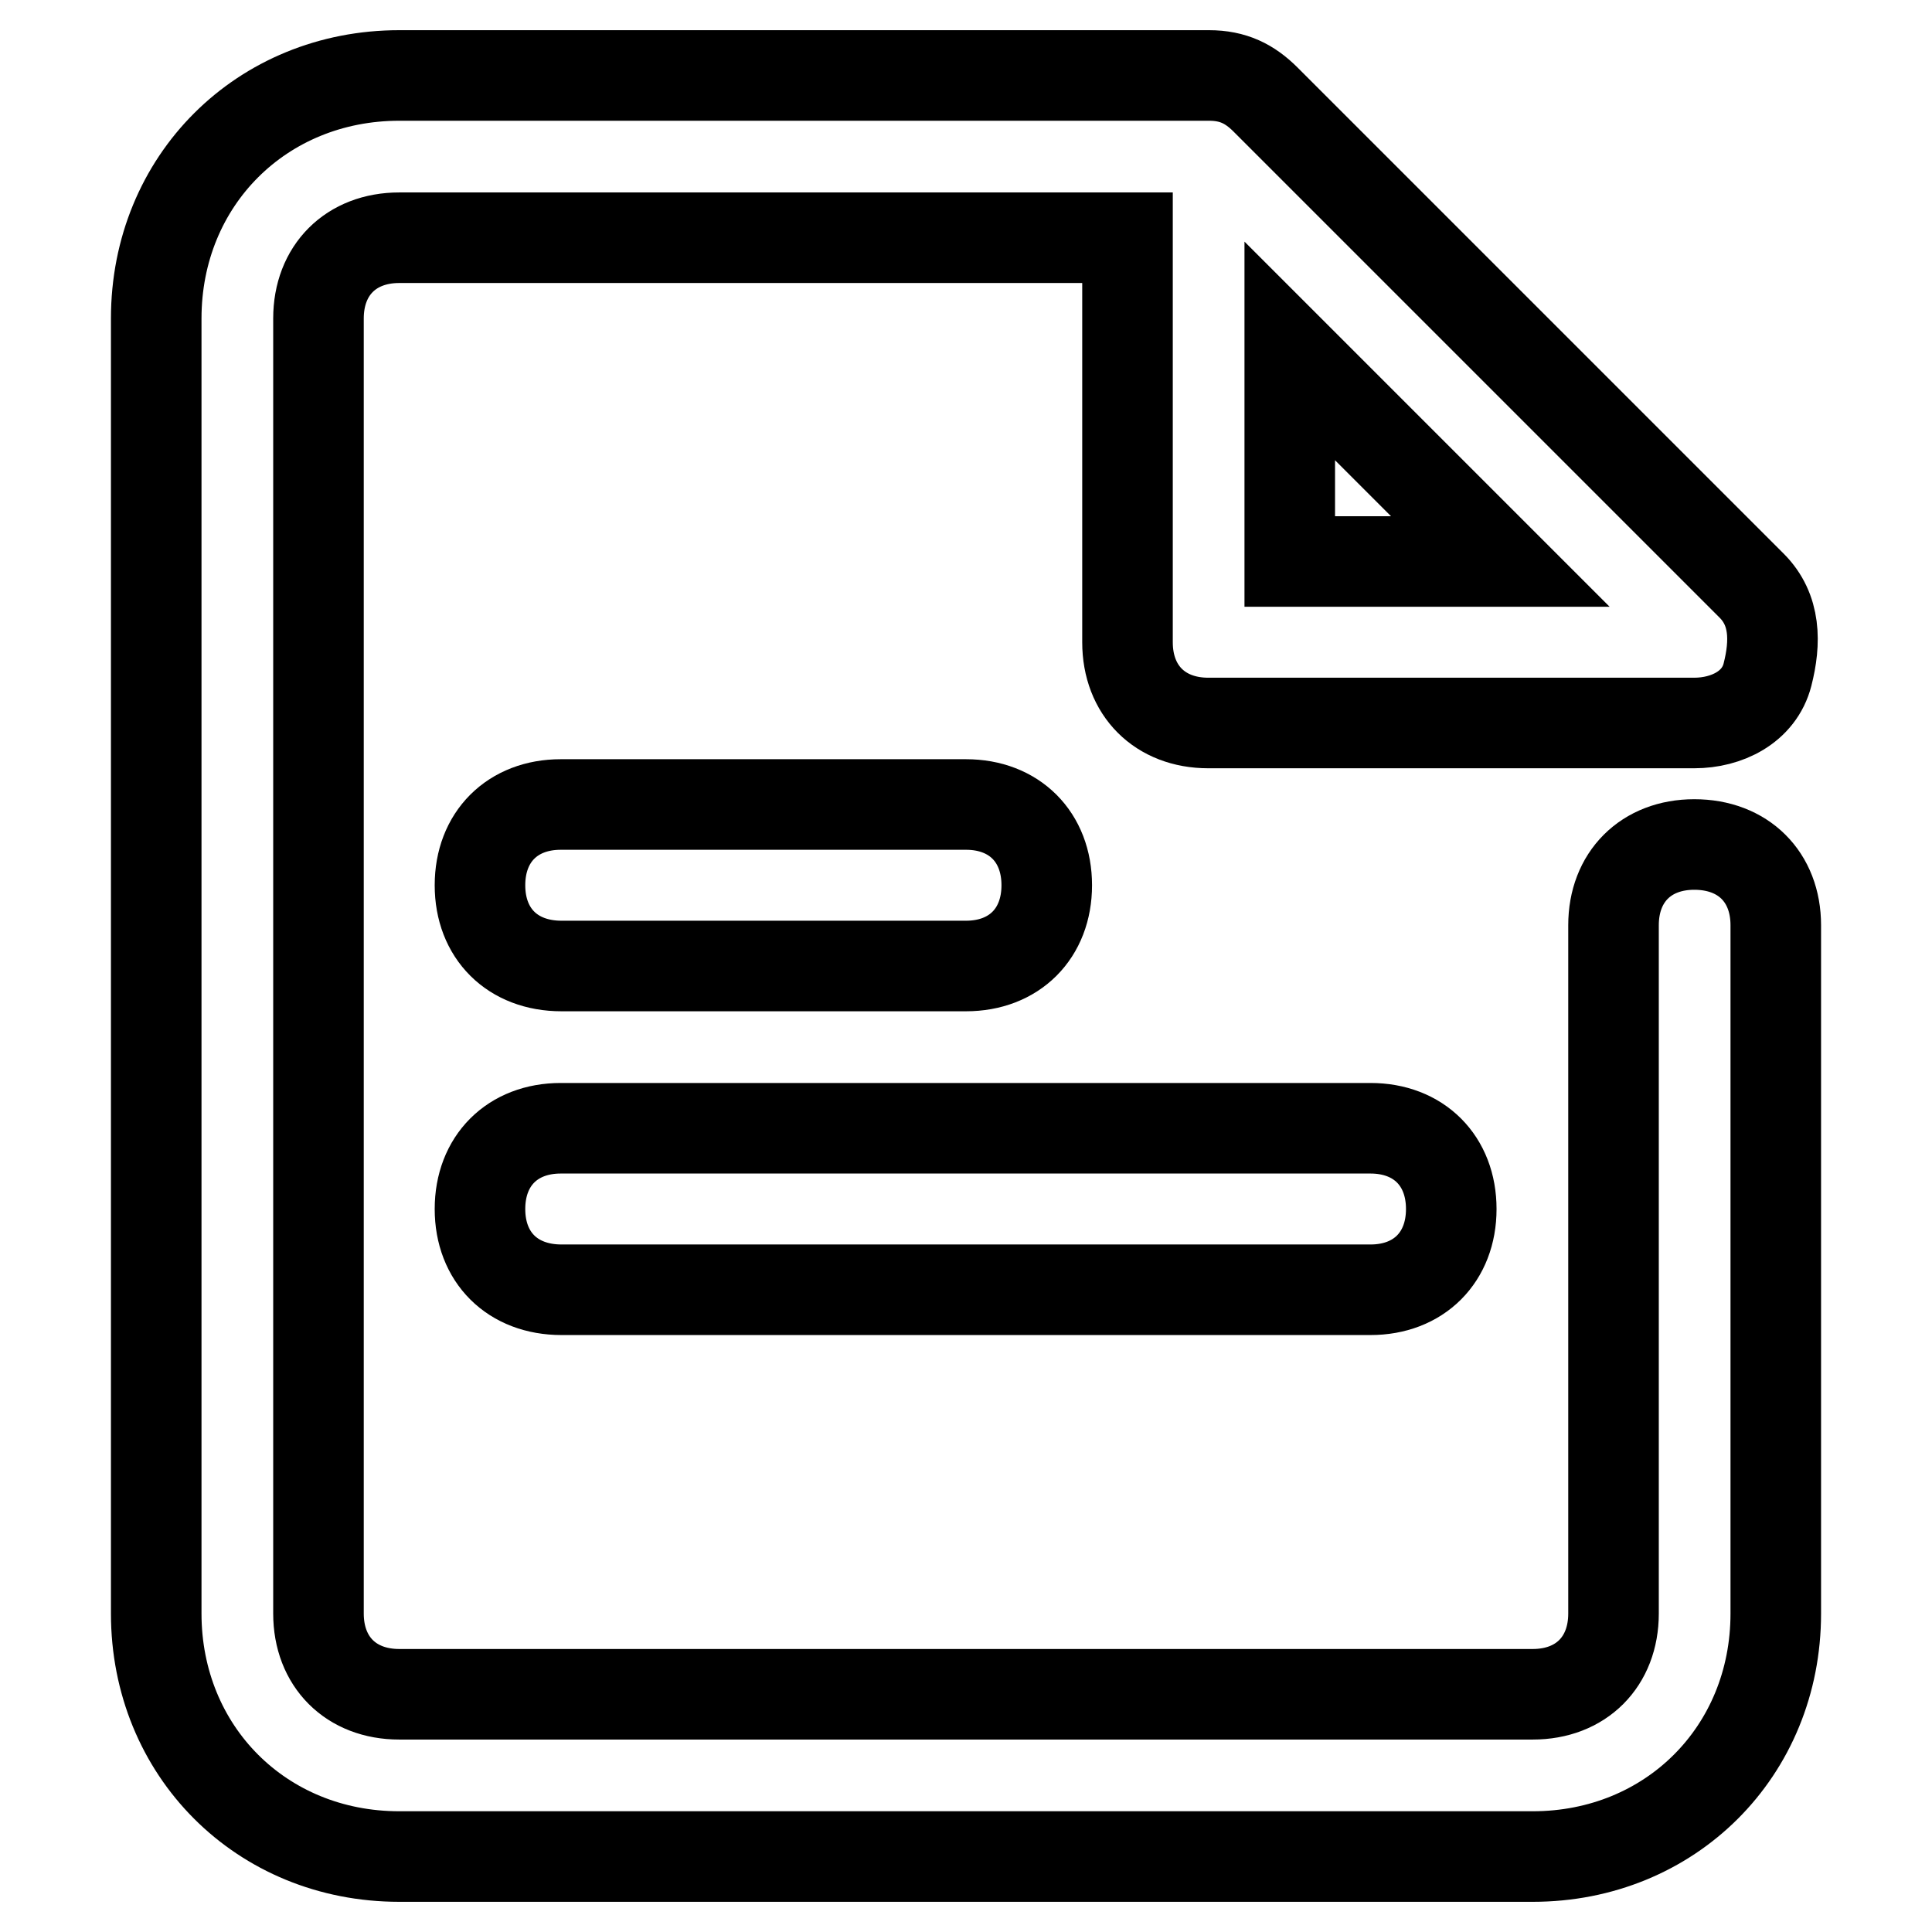
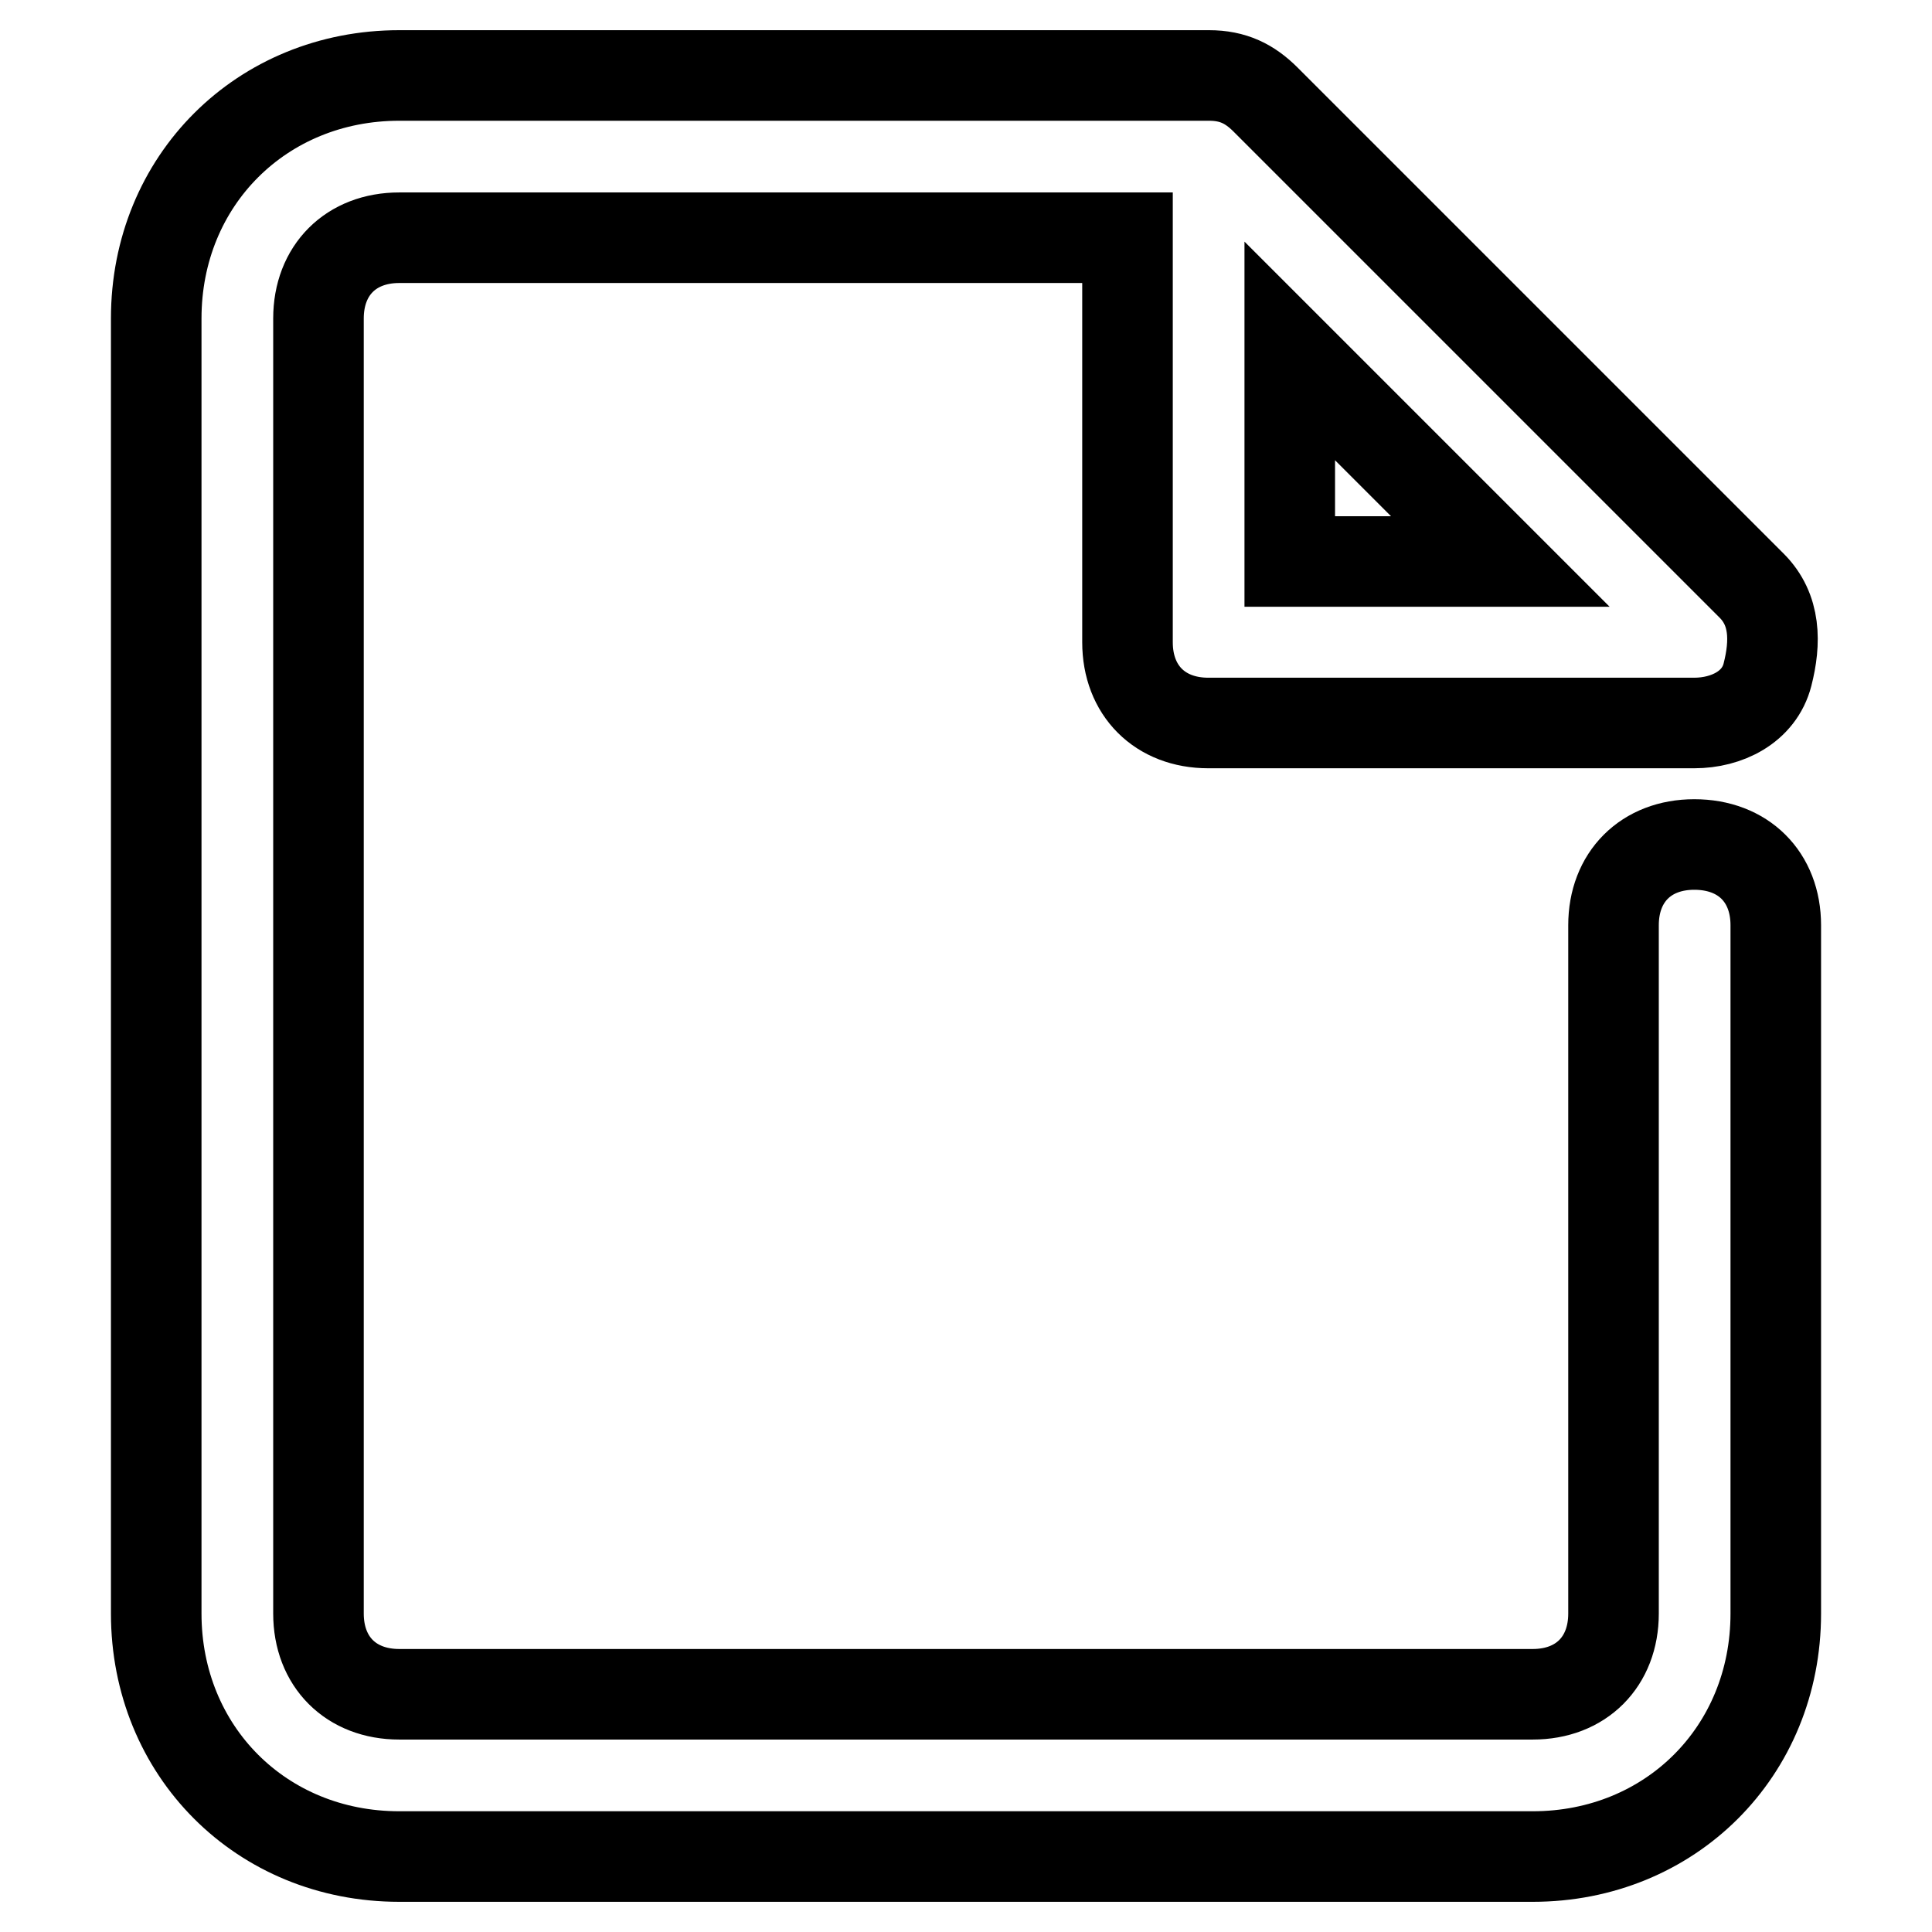
<svg xmlns="http://www.w3.org/2000/svg" version="1.1" x="0px" y="0px" viewBox="0 0 256 256" enable-background="new 0 0 256 256" xml:space="preserve">
  <g>
    <path stroke-width="12" fill-opacity="0" stroke="#000000" d="M224.5,111.9c-6.4,0-10.7,4.3-10.7,10.7v91.2c0,6.4-4.3,10.7-10.7,10.7H52.9c-6.4,0-10.7-4.3-10.7-10.7 V42.2c0-6.4,4.3-10.7,10.7-10.7h96.5v53.6c0,6.4,4.3,10.7,10.7,10.7h64.4c4.3,0,8.6-2.1,9.7-6.4c1.1-4.3,1.1-8.6-2.1-11.8 l-64.4-64.4c-2.1-2.1-4.3-3.2-7.5-3.2H52.9c-18.2,0-32.2,13.9-32.2,32.2v171.6c0,18.2,13.9,32.2,32.2,32.2h150.2 c18.2,0,32.2-13.9,32.2-32.2v-91.2C235.3,116.2,231,111.9,224.5,111.9L224.5,111.9z M170.9,46.5l27.9,27.9h-27.9V46.5z" />
-     <path stroke-width="12" fill-opacity="0" stroke="#000000" d="M63.6,117.3c0-6.4,4.3-10.7,10.7-10.7H128c6.4,0,10.7,4.3,10.7,10.7S134.4,128,128,128H74.4 C67.9,128,63.6,123.7,63.6,117.3z M63.6,160.2c0-6.4,4.3-10.7,10.7-10.7h107.3c6.4,0,10.7,4.3,10.7,10.7s-4.3,10.7-10.7,10.7H74.4 C67.9,170.9,63.6,166.6,63.6,160.2z" />
  </g>
</svg>